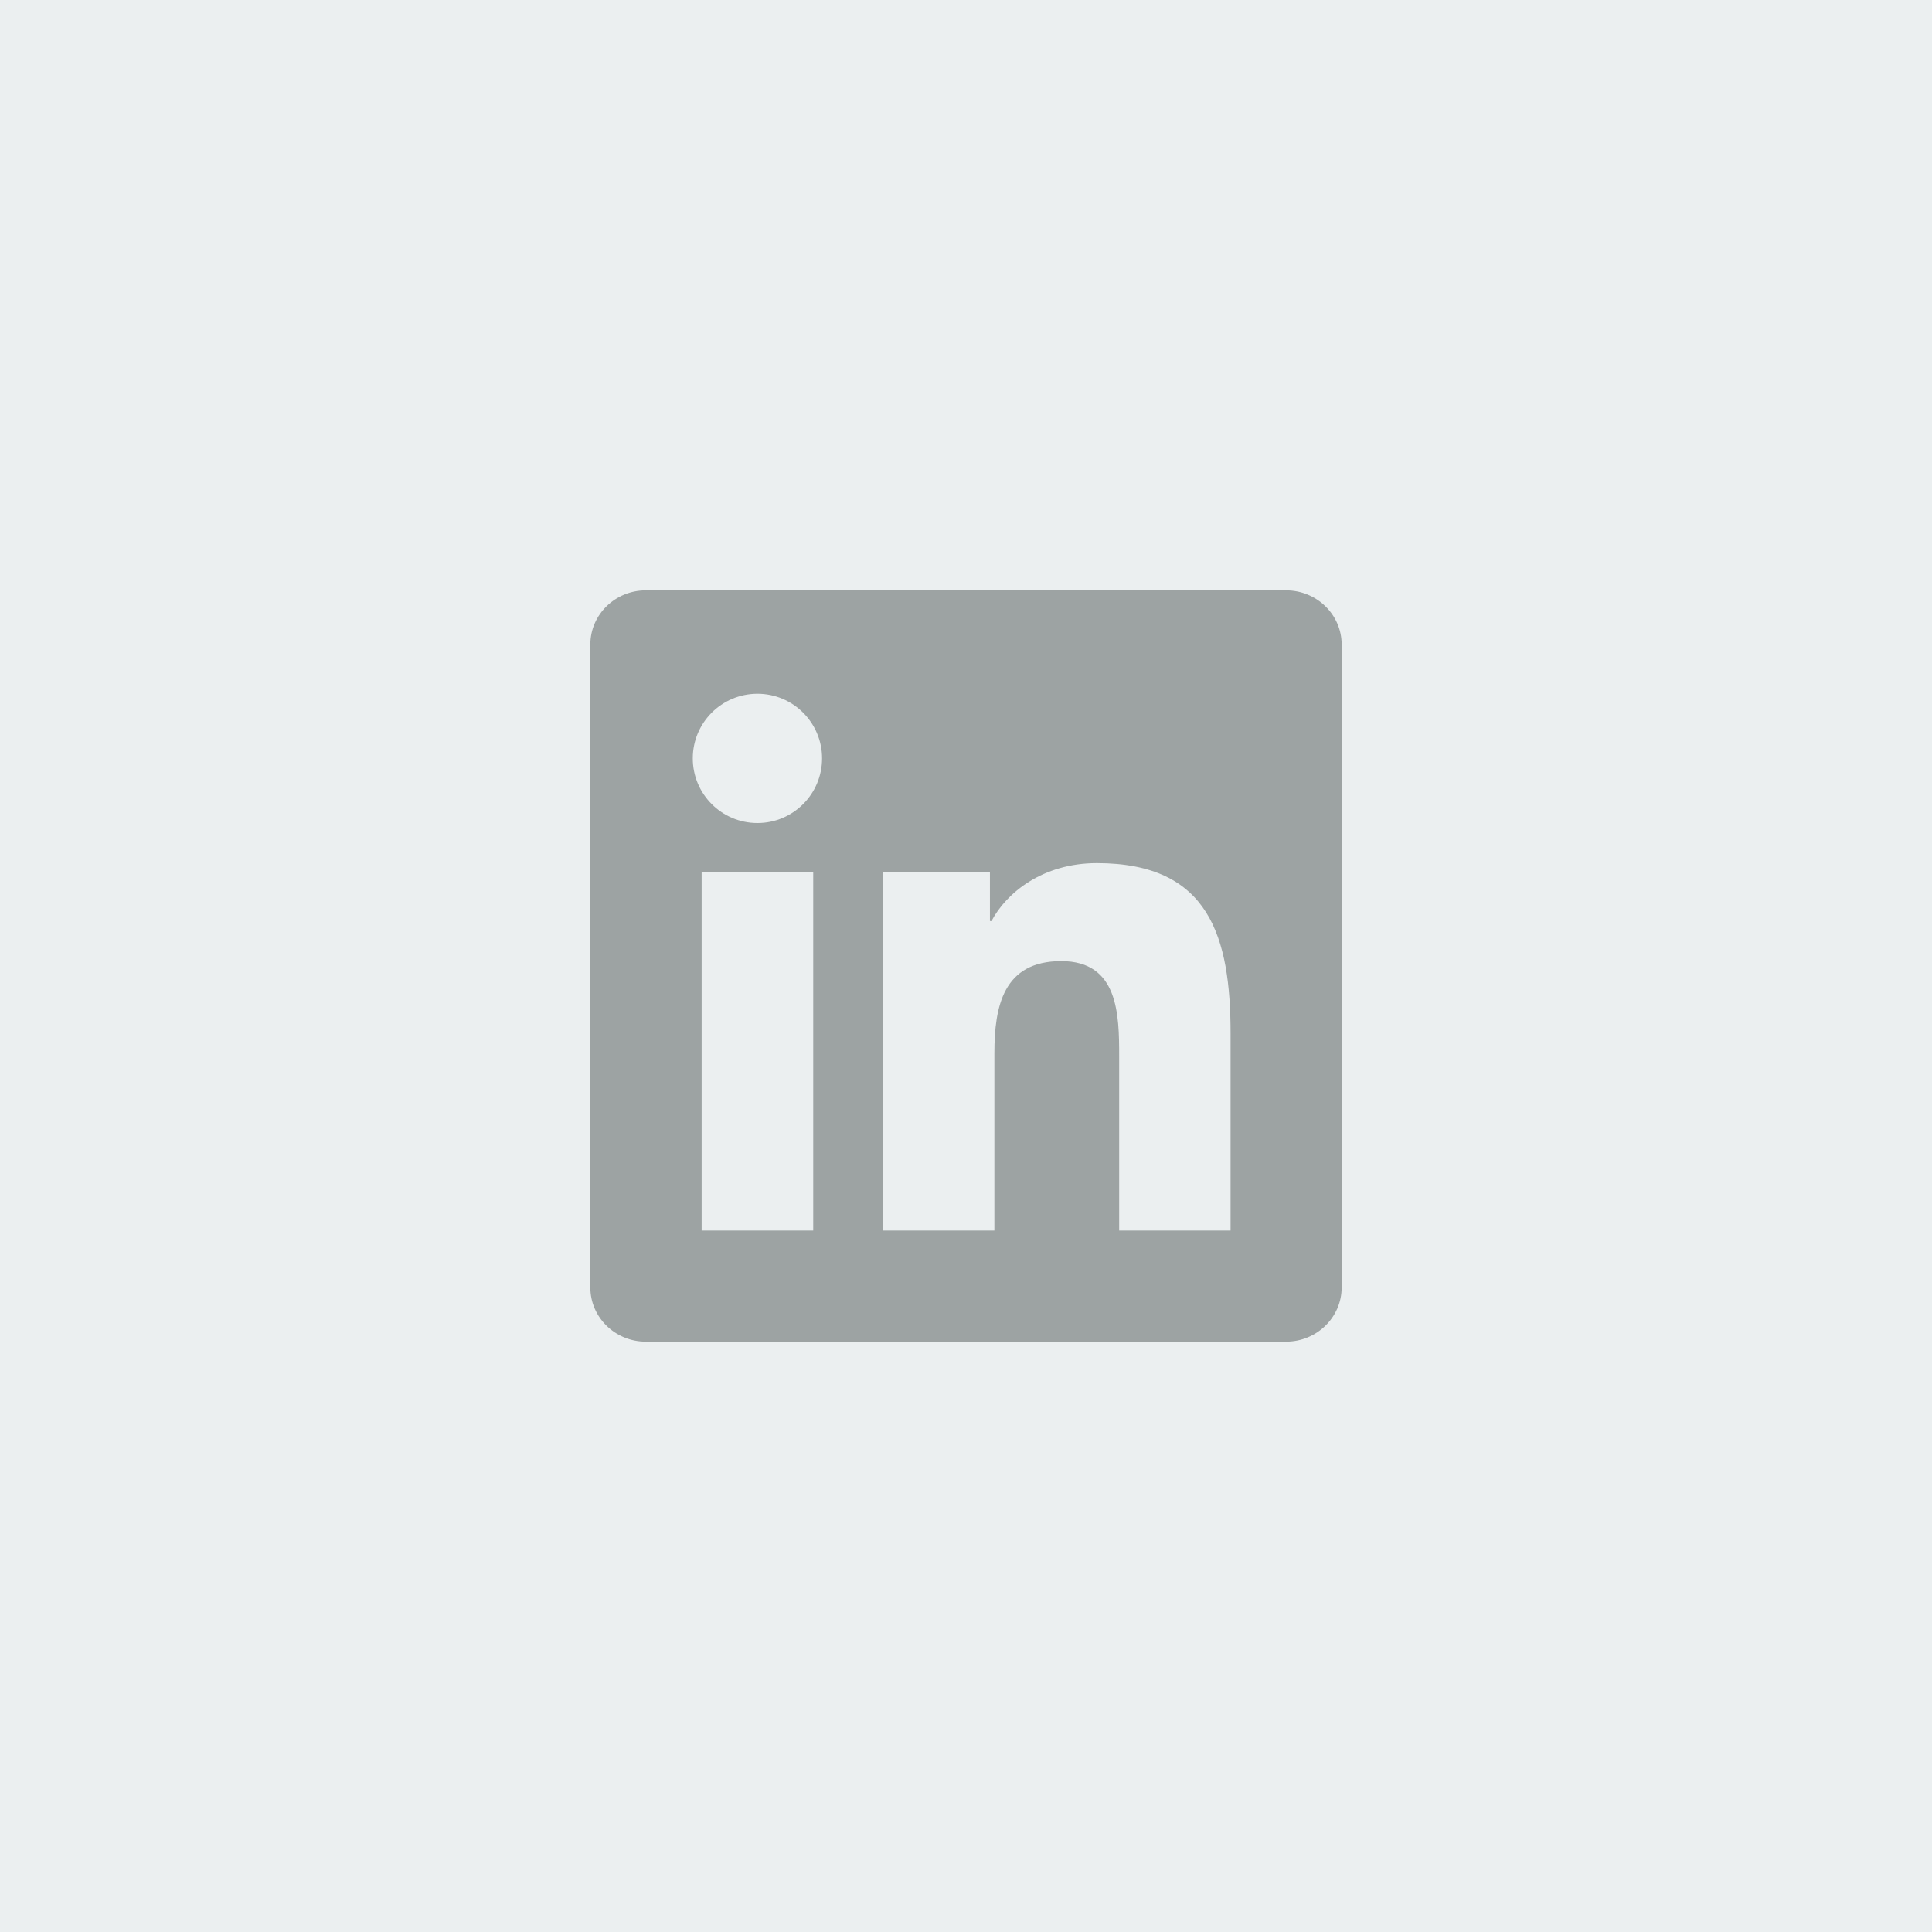
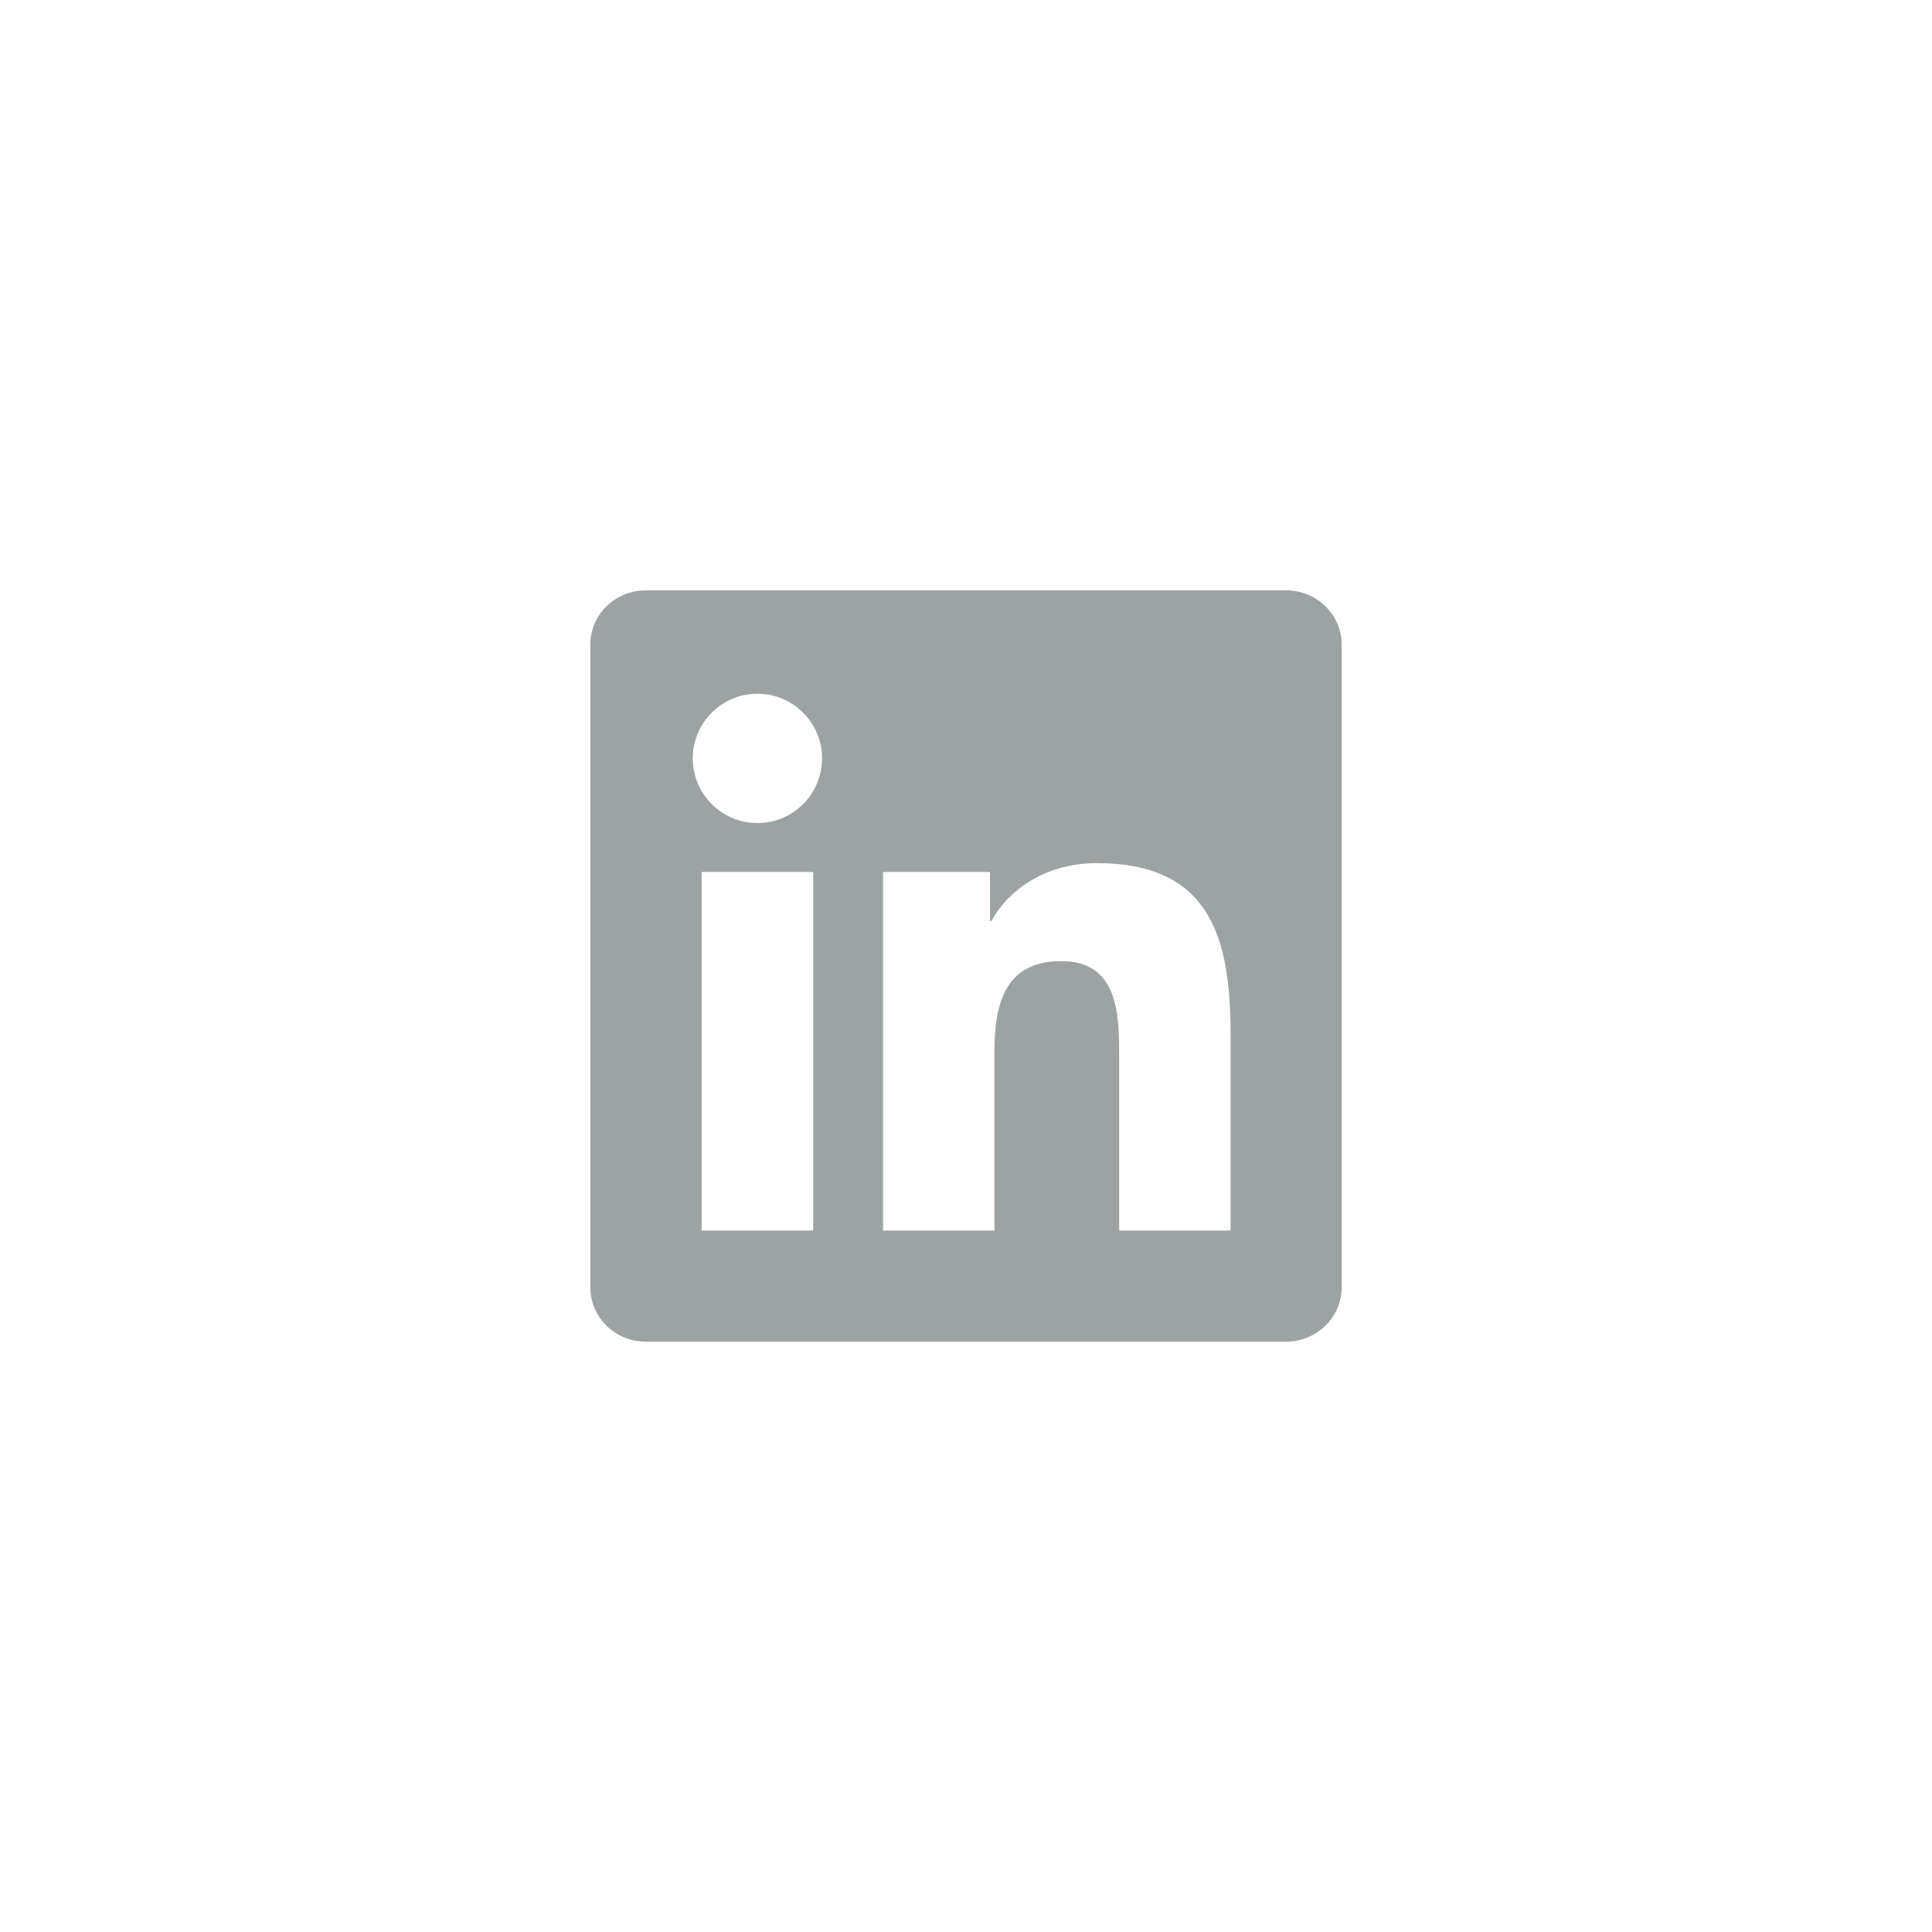
<svg xmlns="http://www.w3.org/2000/svg" width="36px" height="36px" viewBox="0 0 36 36" version="1.1">
  <desc>Created with Sketch.</desc>
  <defs />
  <g id="Symbols" stroke="none" stroke-width="1" fill="none" fill-rule="evenodd">
    <g id="Footer" transform="translate(-414, -258)">
      <g id="Info" transform="translate(370, 97)">
        <g id="social" transform="translate(0, 161)">
          <g id="linkedin" transform="translate(44, 0)">
-             <rect id="Rectangle-4" fill="#EBEFF0" x="0" y="0" width="36" height="36" />
            <path d="M22.93,22.93 L20.854,22.93 L20.854,19.68 C20.854,18.906 20.841,17.909 19.775,17.909 C18.694,17.909 18.529,18.753 18.529,19.625 L18.529,22.93 L16.455,22.93 L16.455,16.248 L18.446,16.248 L18.446,17.162 L18.475,17.162 C18.752,16.637 19.429,16.083 20.439,16.083 C22.542,16.083 22.93,17.466 22.93,19.265 L22.93,22.93 Z M14.114,15.336 C13.447,15.336 12.909,14.796 12.909,14.131 C12.909,13.467 13.447,12.927 14.114,12.927 C14.779,12.927 15.318,13.467 15.318,14.131 C15.318,14.796 14.779,15.336 14.114,15.336 Z M13.074,22.93 L15.153,22.93 L15.153,16.248 L13.074,16.248 L13.074,22.93 Z M23.964,11 L12.033,11 C11.463,11 11,11.452 11,12.01 L11,23.99 C11,24.547 11.463,25 12.033,25 L23.964,25 C24.535,25 25,24.547 25,23.99 L25,12.01 C25,11.452 24.535,11 23.964,11 Z" id="Fill-4" fill="#9DA3A3" />
          </g>
        </g>
      </g>
    </g>
  </g>
</svg>